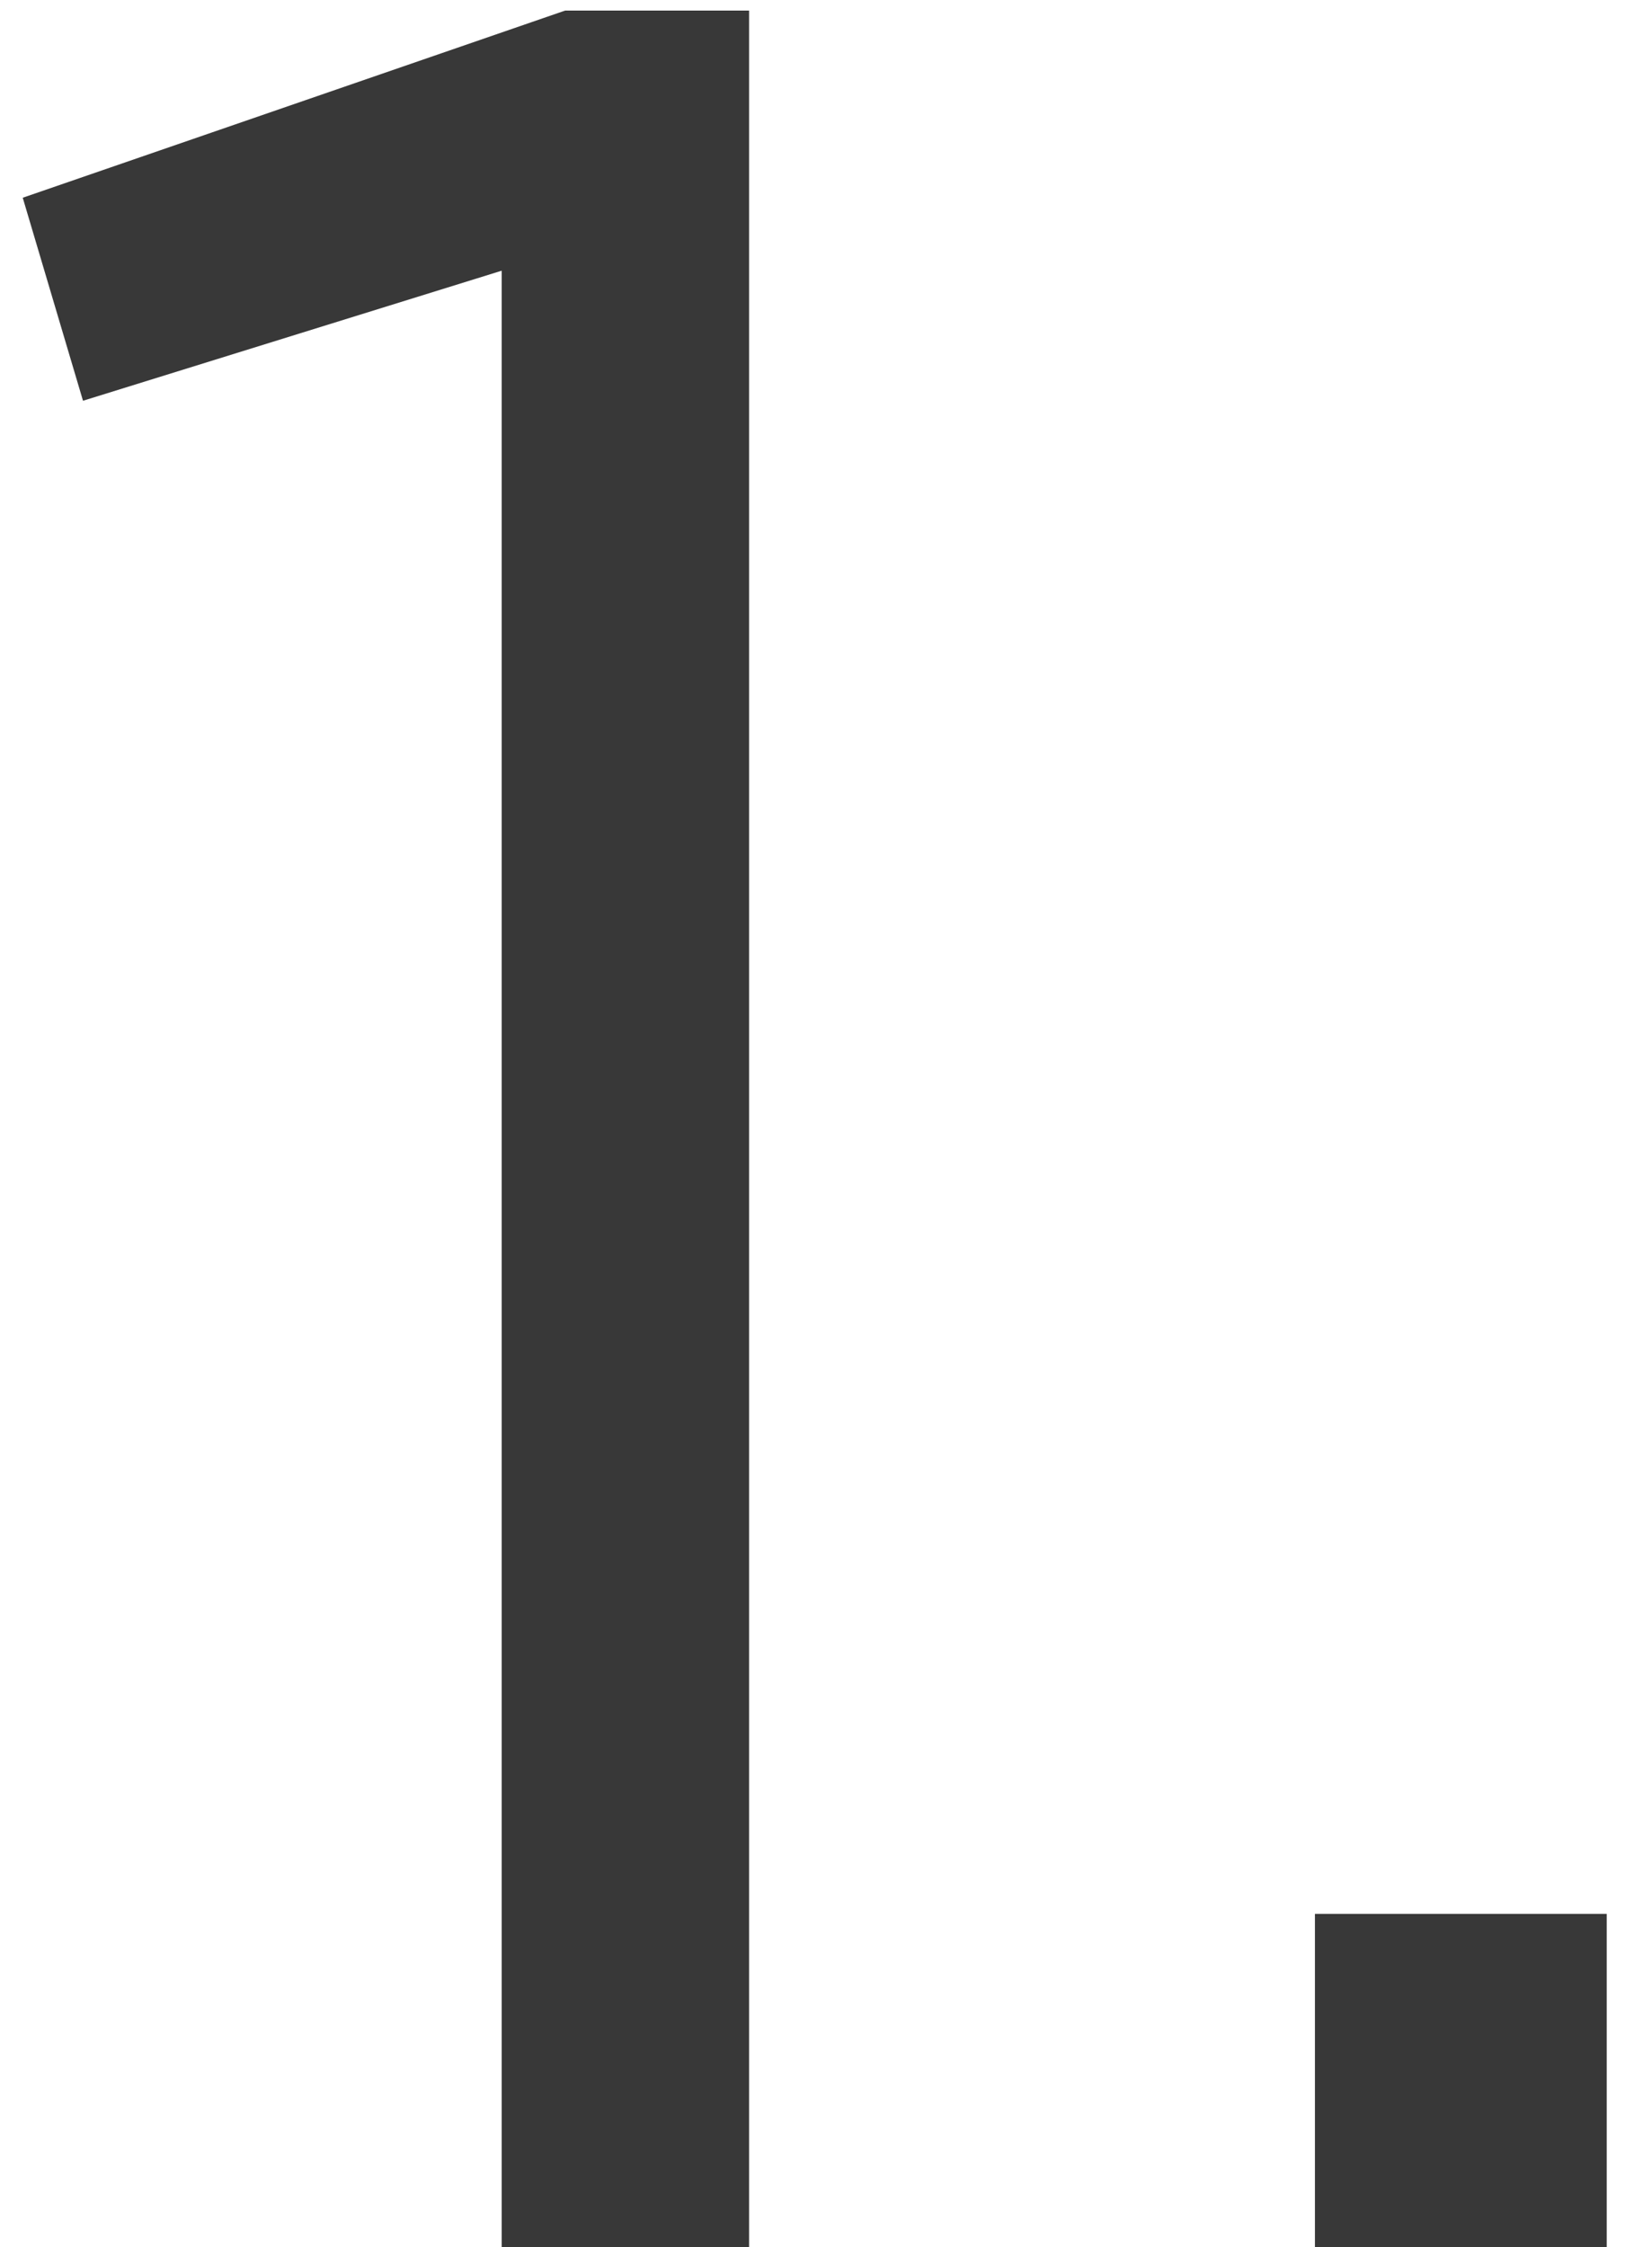
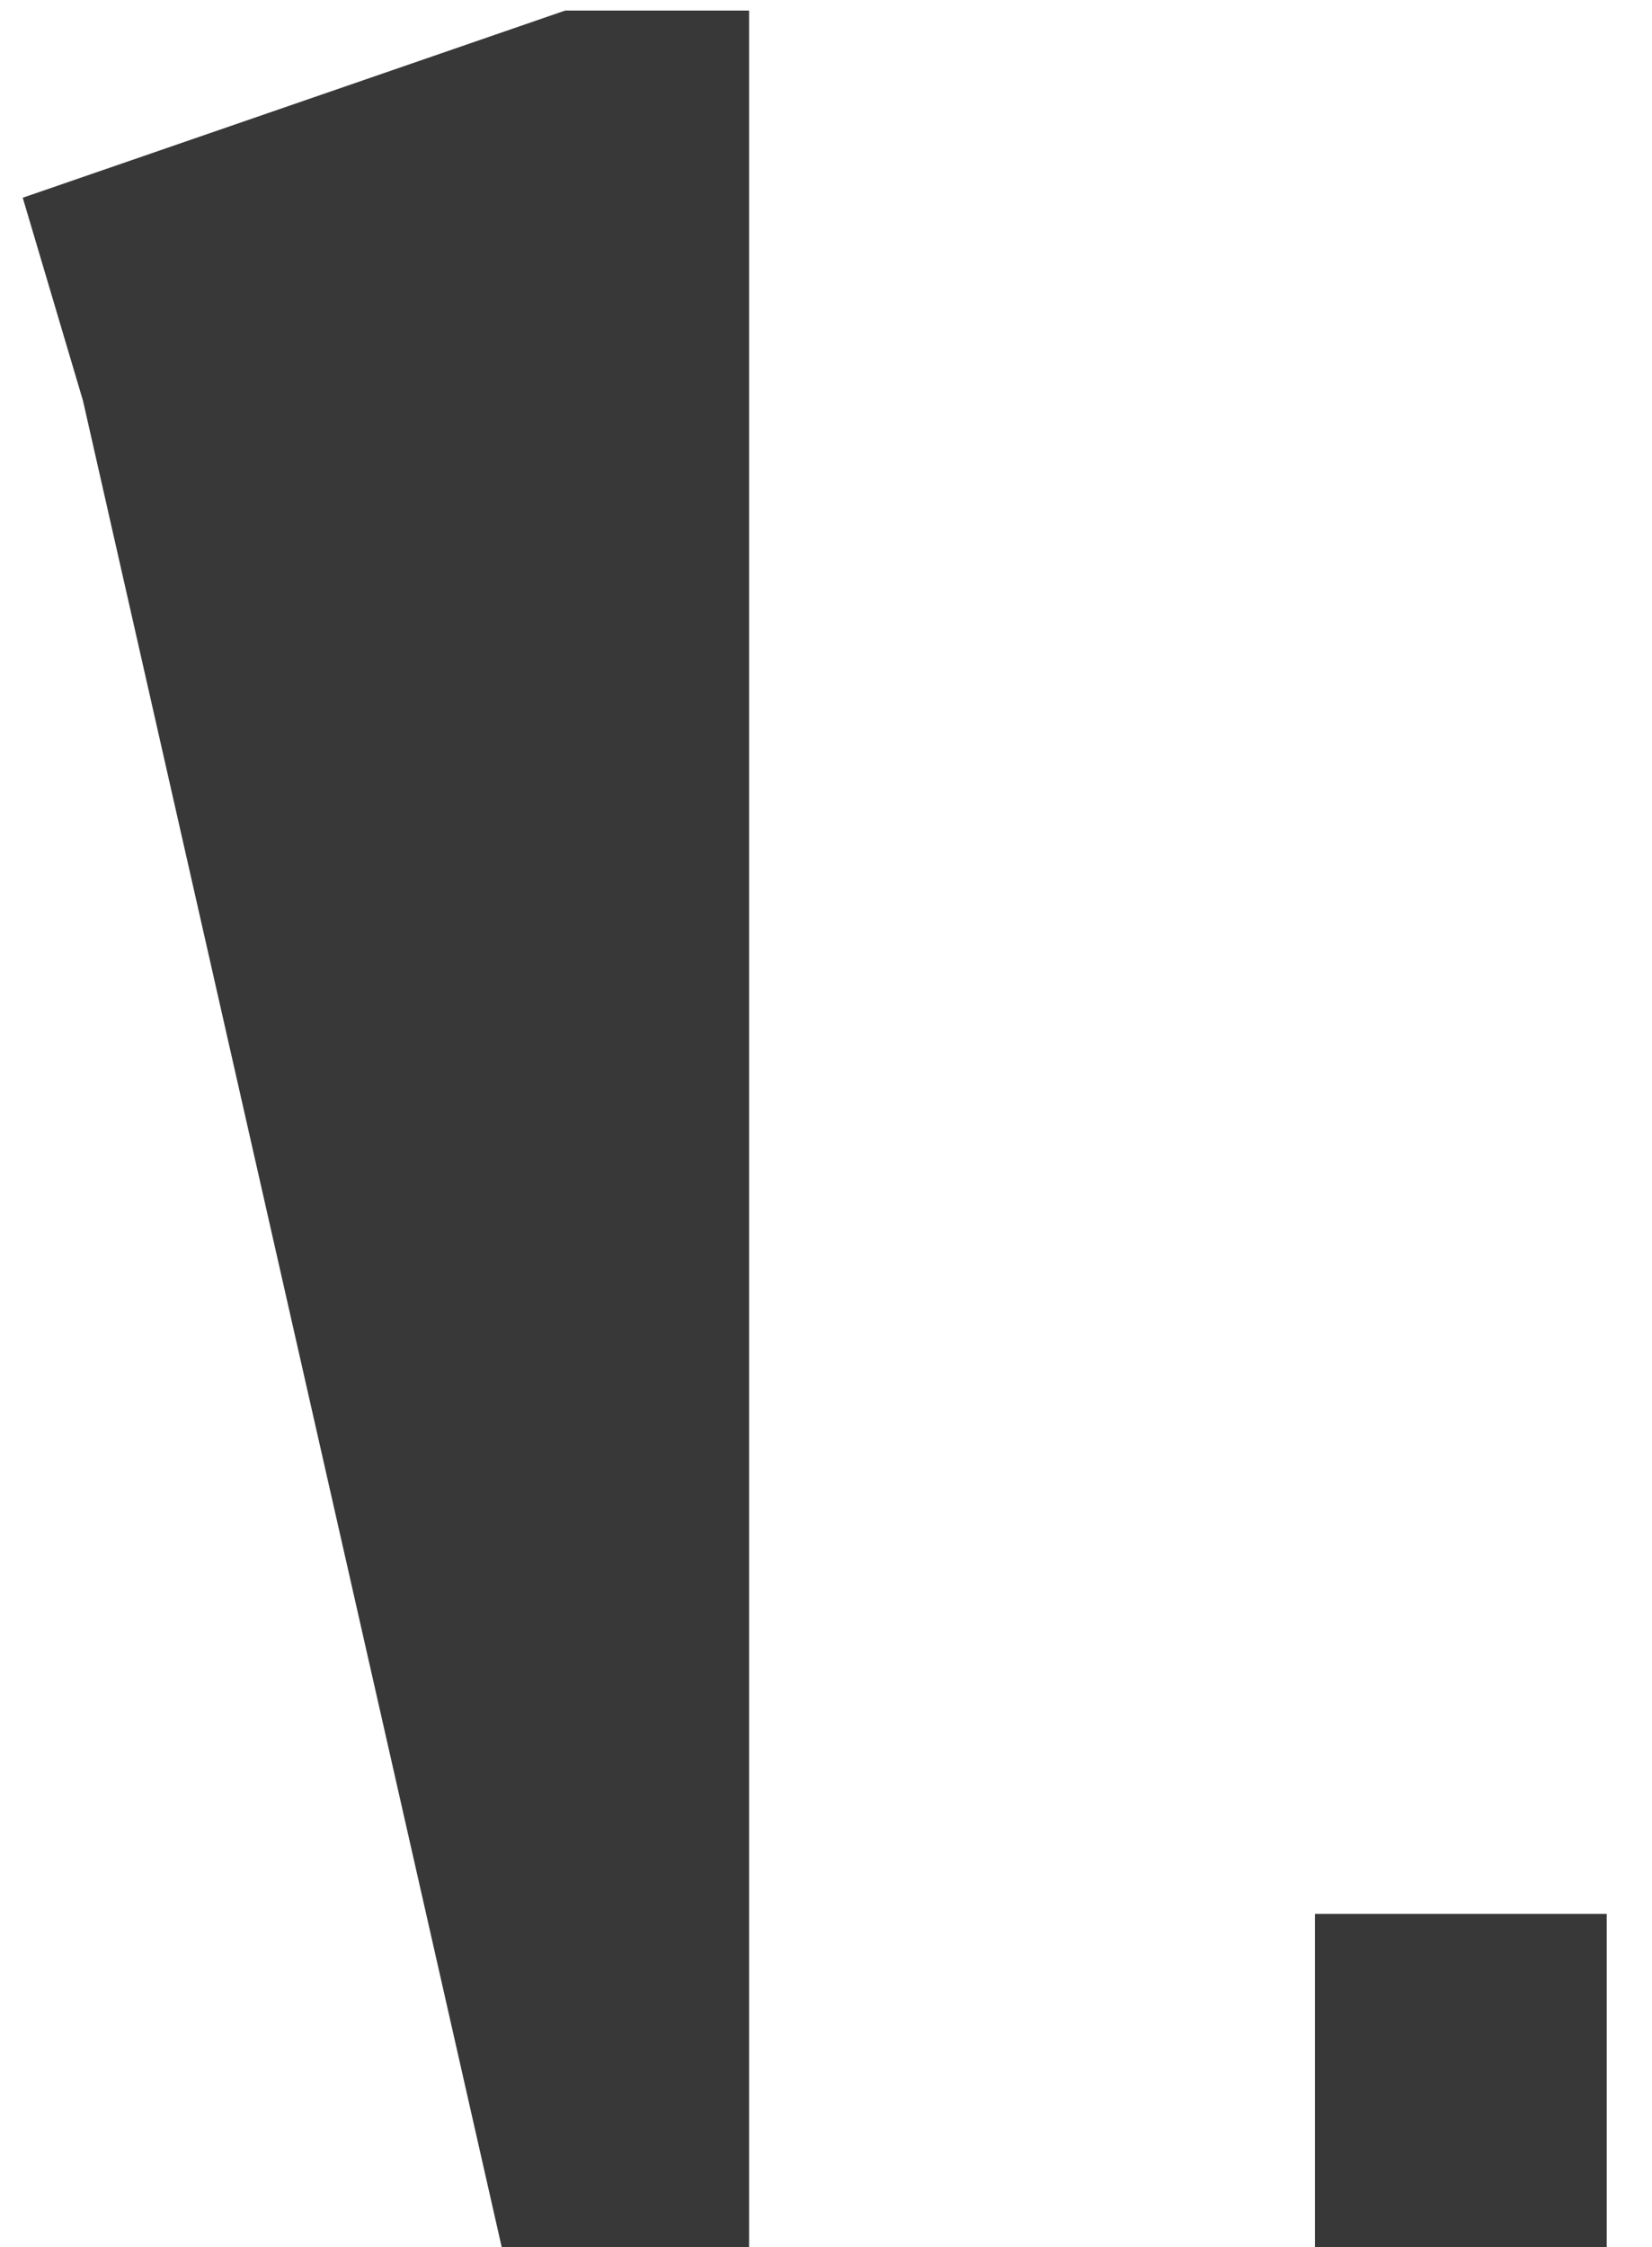
<svg xmlns="http://www.w3.org/2000/svg" width="25" height="34" viewBox="0 0 25 34" fill="none">
-   <path d="M7.592 34V4.096L1.256 6.064L0.344 2.992L8.552 0.16H11.336V34H7.592ZM19.899 34V28.96H24.315V34H19.899Z" fill="#383838" />
+   <path d="M7.592 34L1.256 6.064L0.344 2.992L8.552 0.16H11.336V34H7.592ZM19.899 34V28.96H24.315V34H19.899Z" fill="#383838" />
</svg>